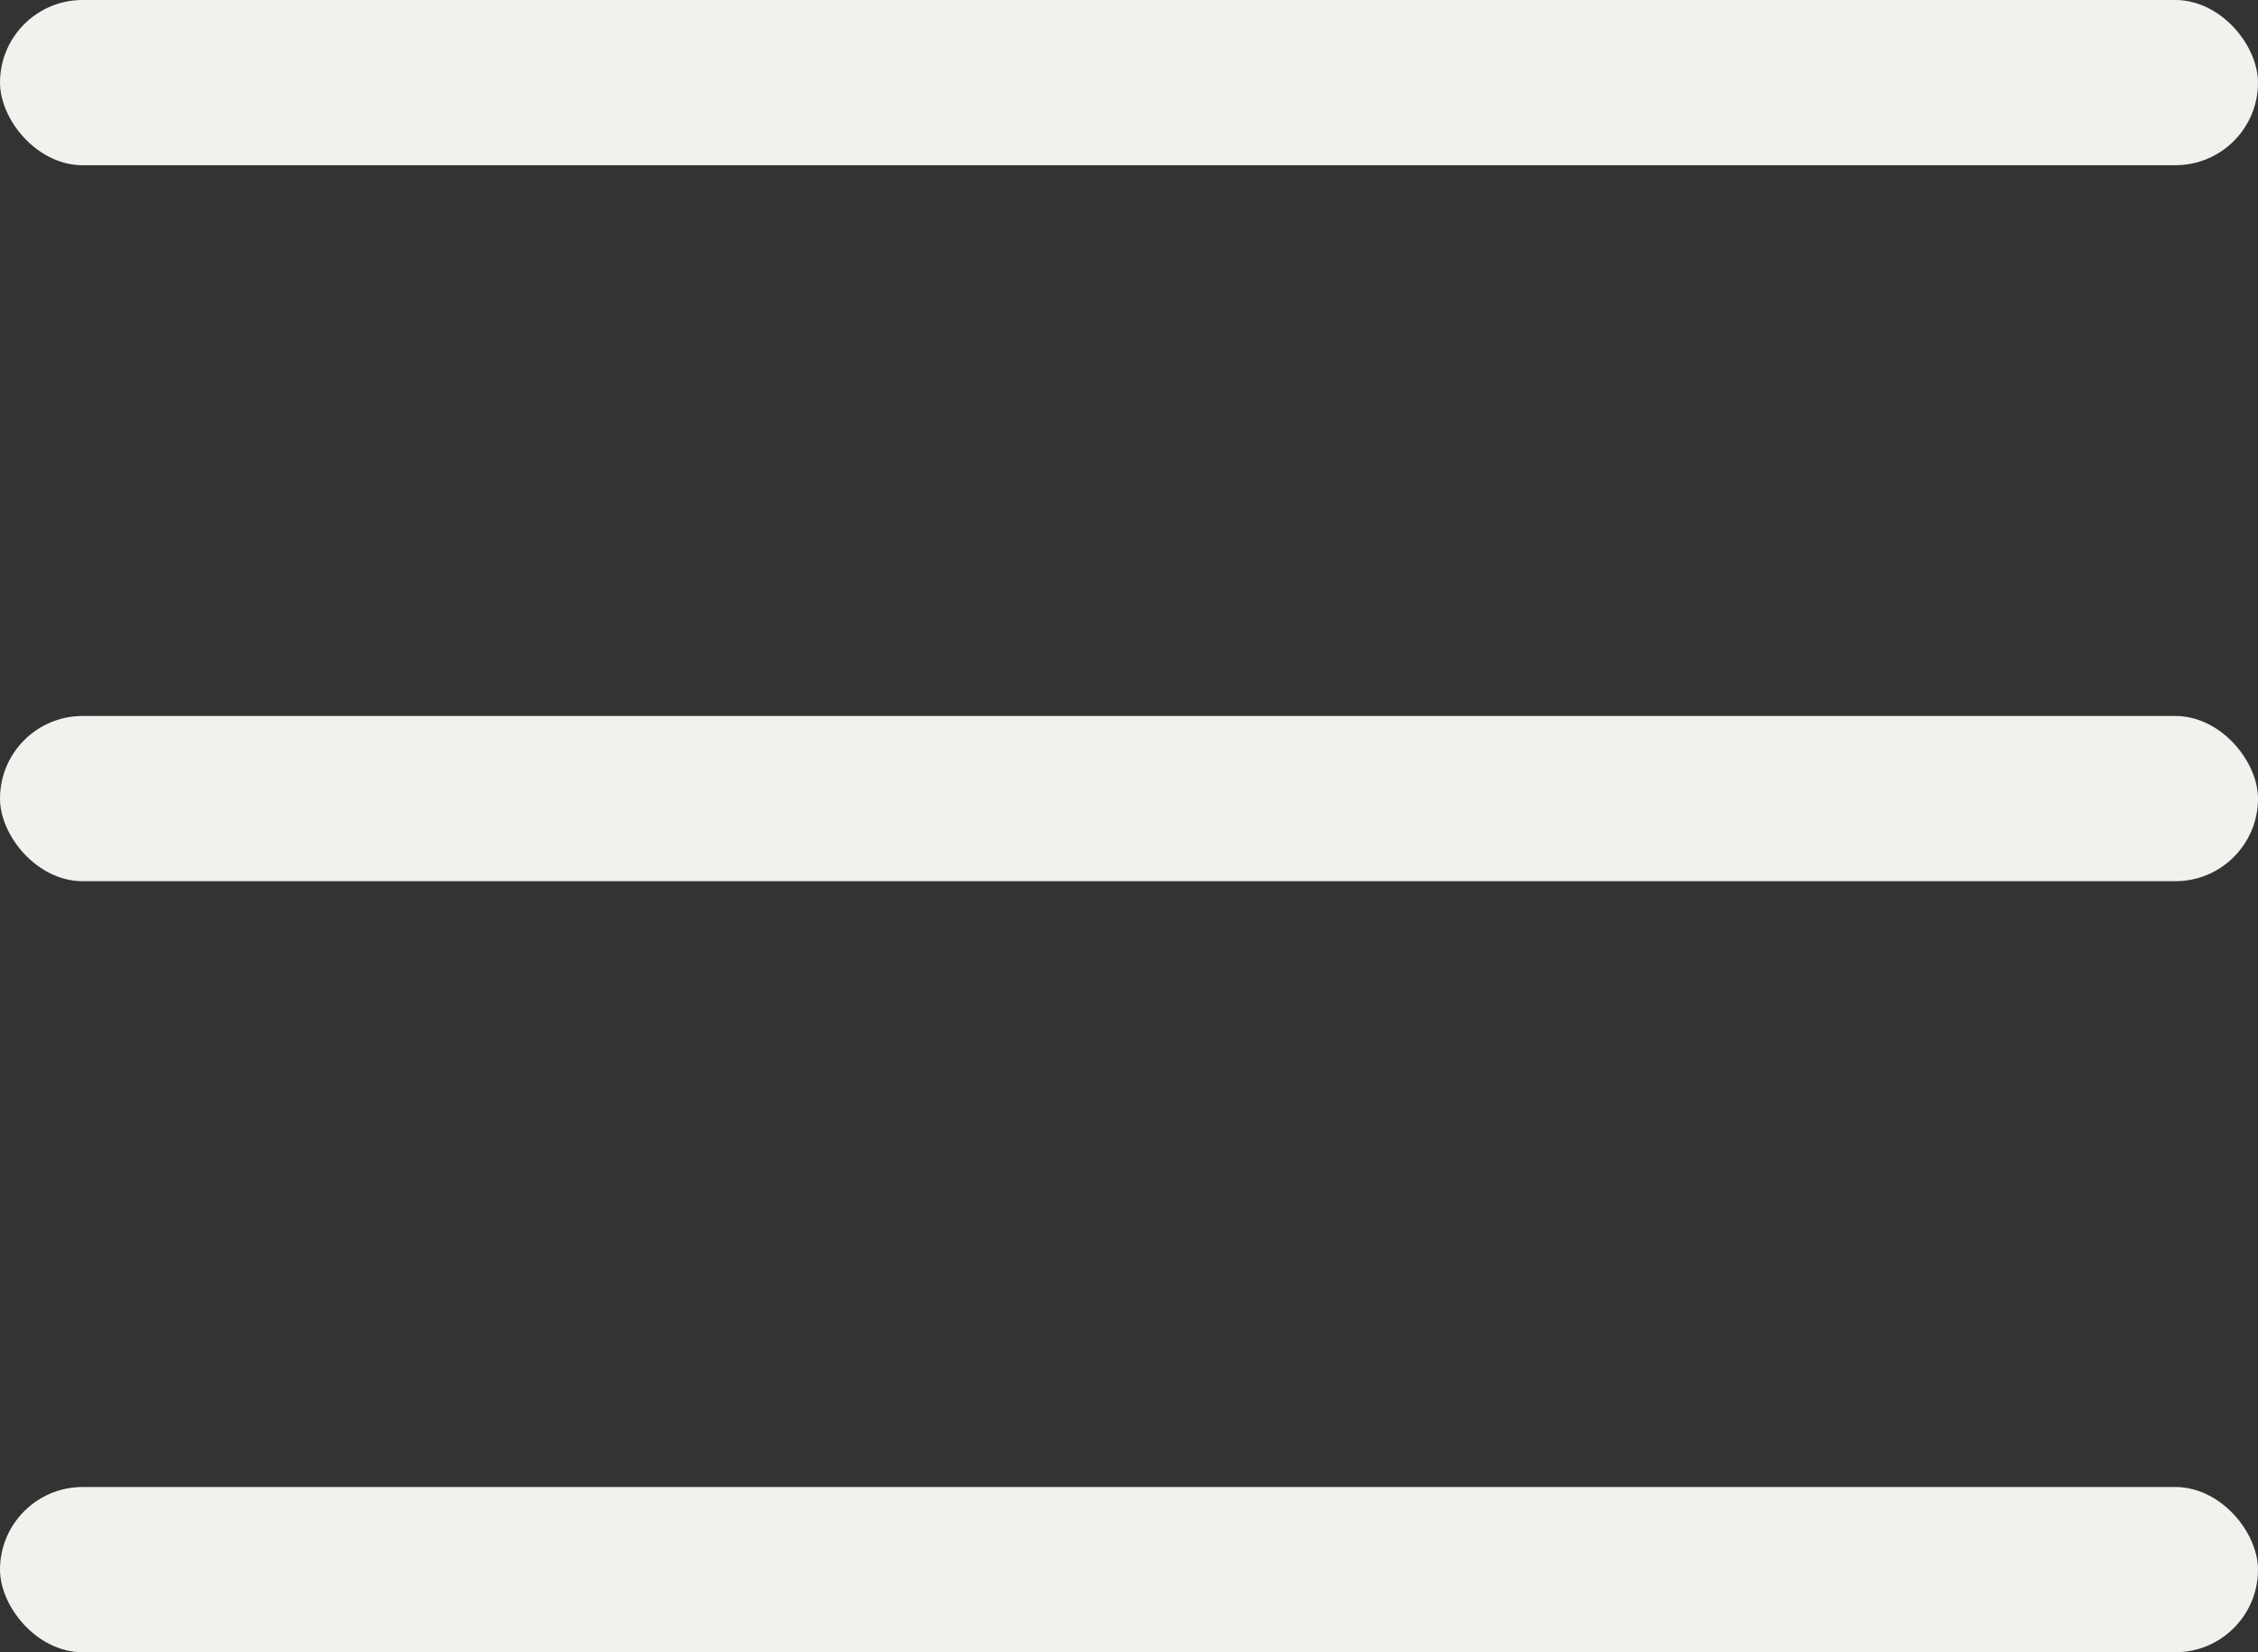
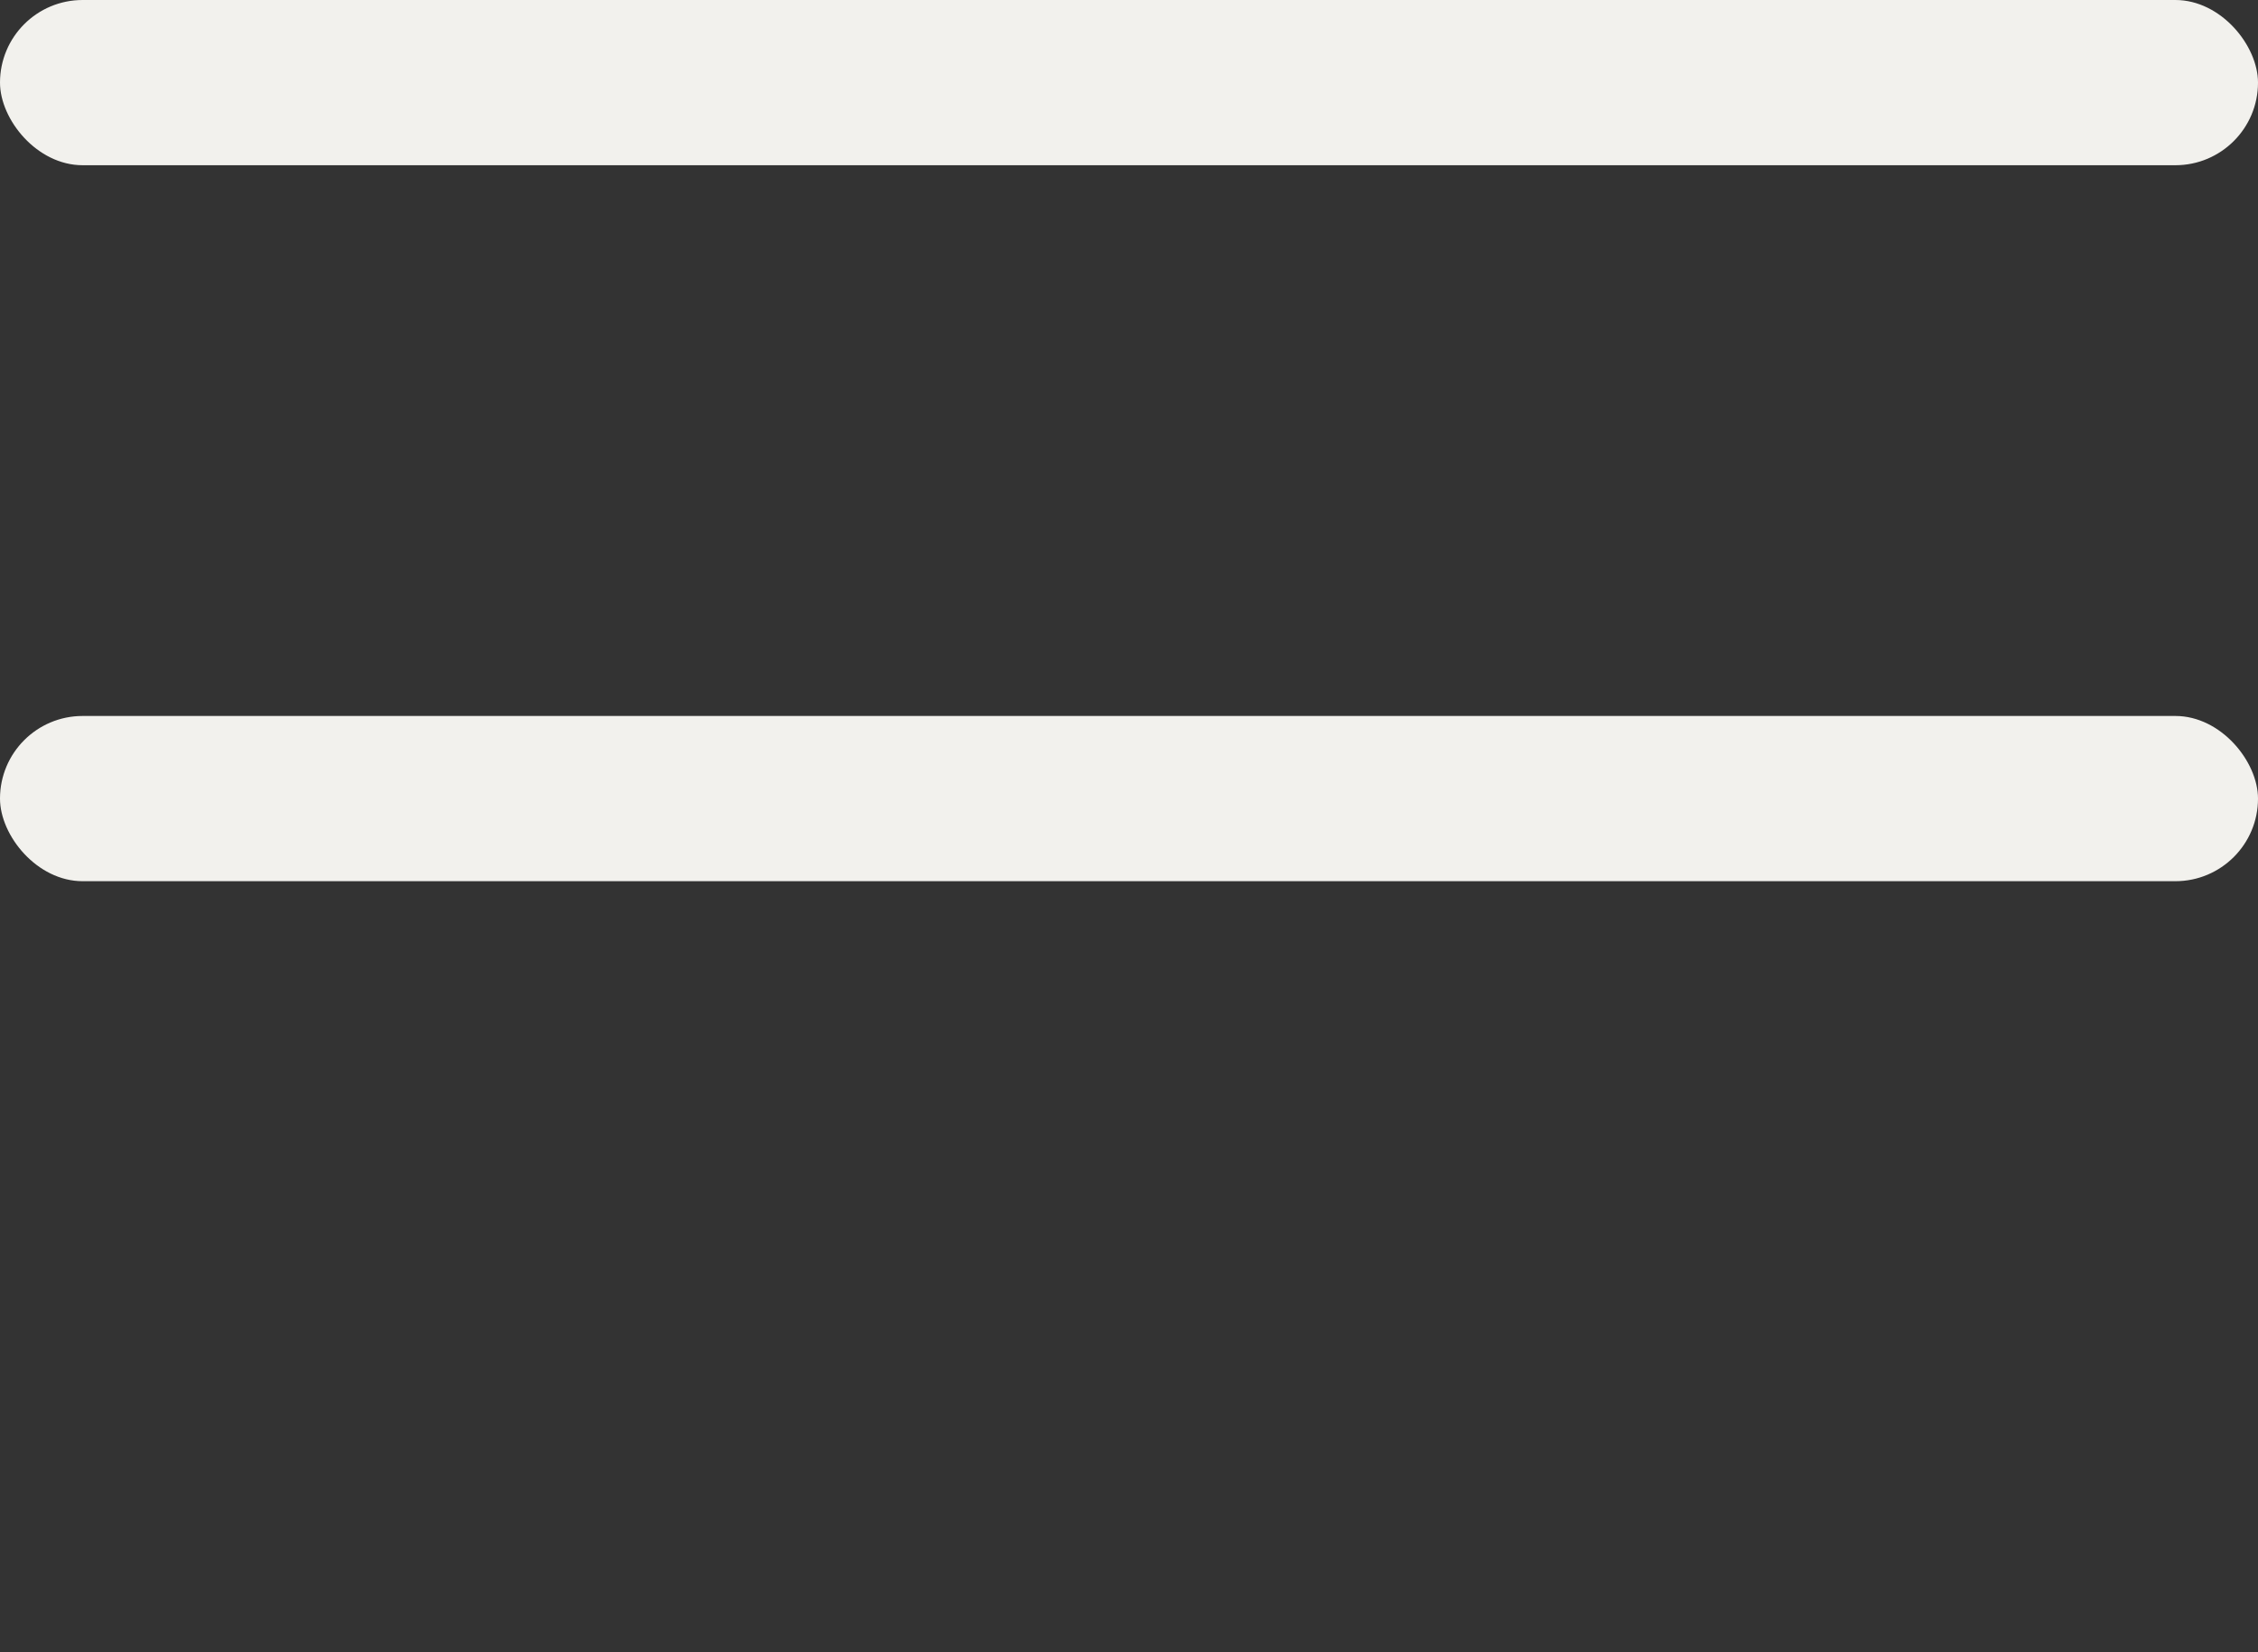
<svg xmlns="http://www.w3.org/2000/svg" width="41" height="30" viewBox="0 0 41 30">
  <rect x="0" y="0" width="41" height="30" fill="#333333" stroke="none" />
  <g id="Group_108" data-name="Group 108" transform="translate(0.042 -50.37)">
    <g id="Group_525" data-name="Group 525" transform="translate(-0.042 50)">
      <rect id="Rectangle_177" data-name="Rectangle 177" width="41" height="3" rx="1.5" transform="translate(0 0.37)" fill="#f2f1ed" />
      <rect id="Rectangle_178" data-name="Rectangle 178" width="41" height="3" rx="1.5" transform="translate(0 13.37)" fill="#f2f1ed" />
-       <rect id="Rectangle_179" data-name="Rectangle 179" width="41" height="3" rx="1.5" transform="translate(0 27.37)" fill="#f2f1ed" />
    </g>
  </g>
</svg>